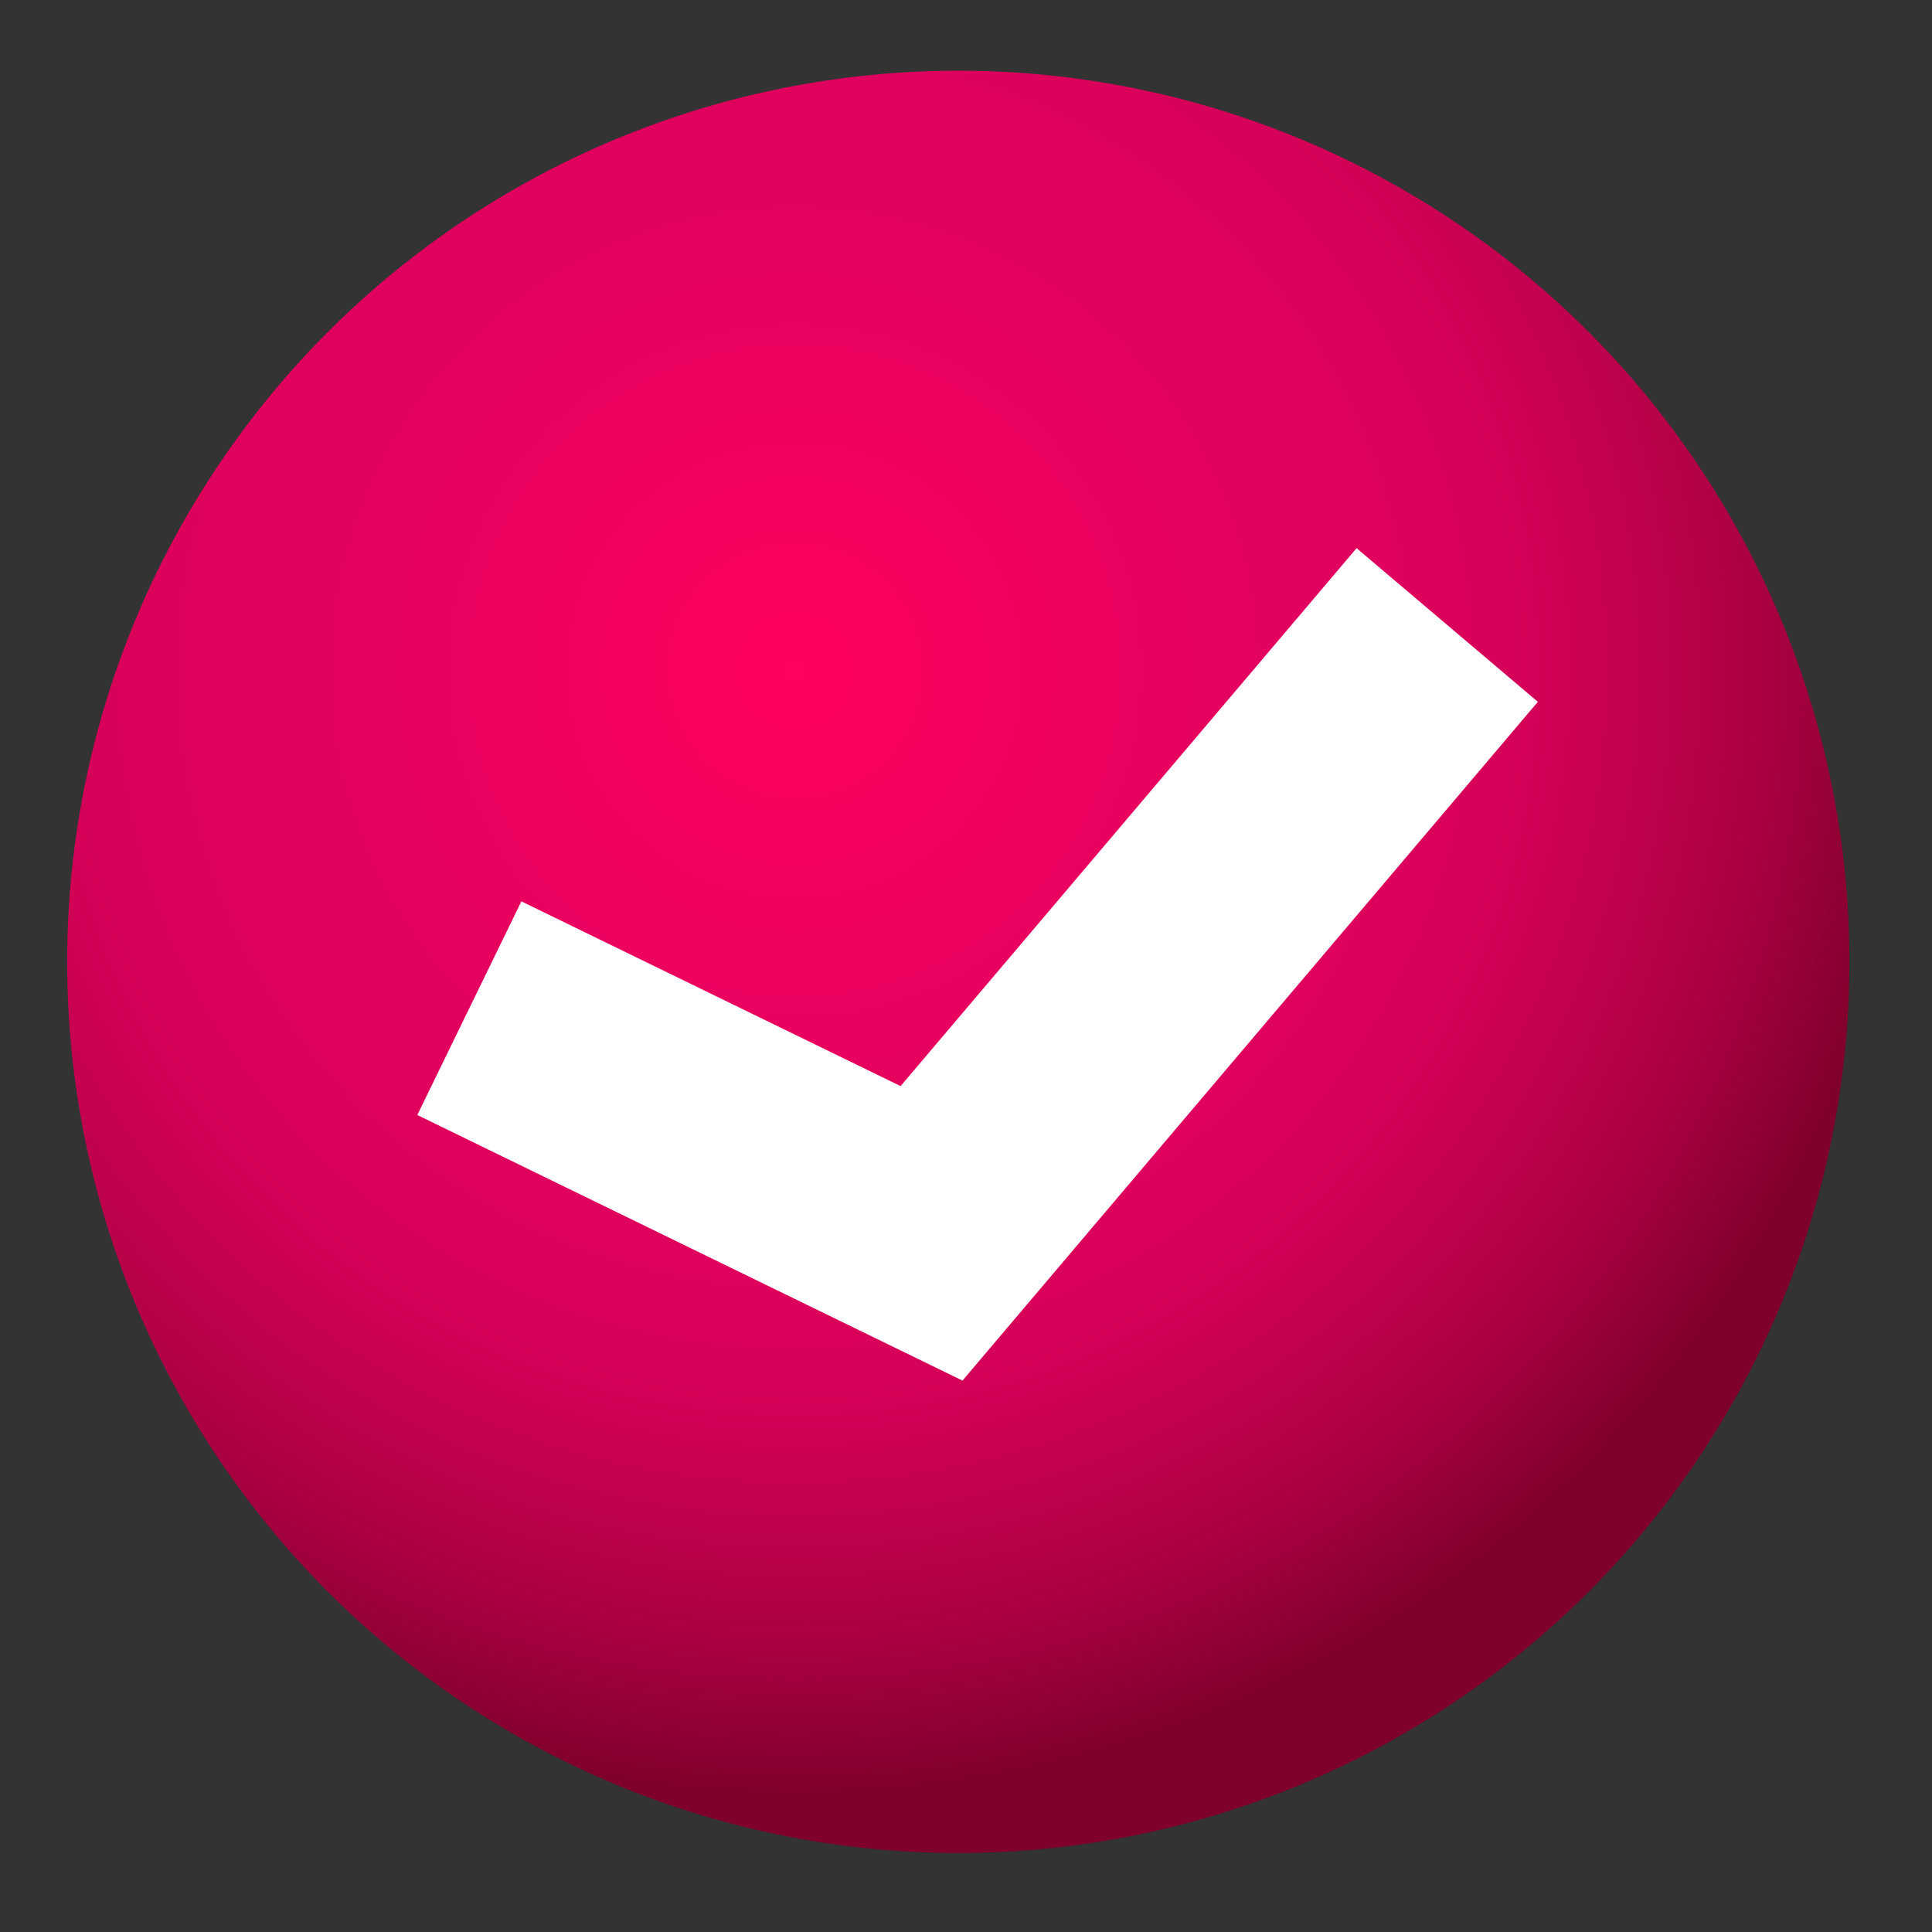
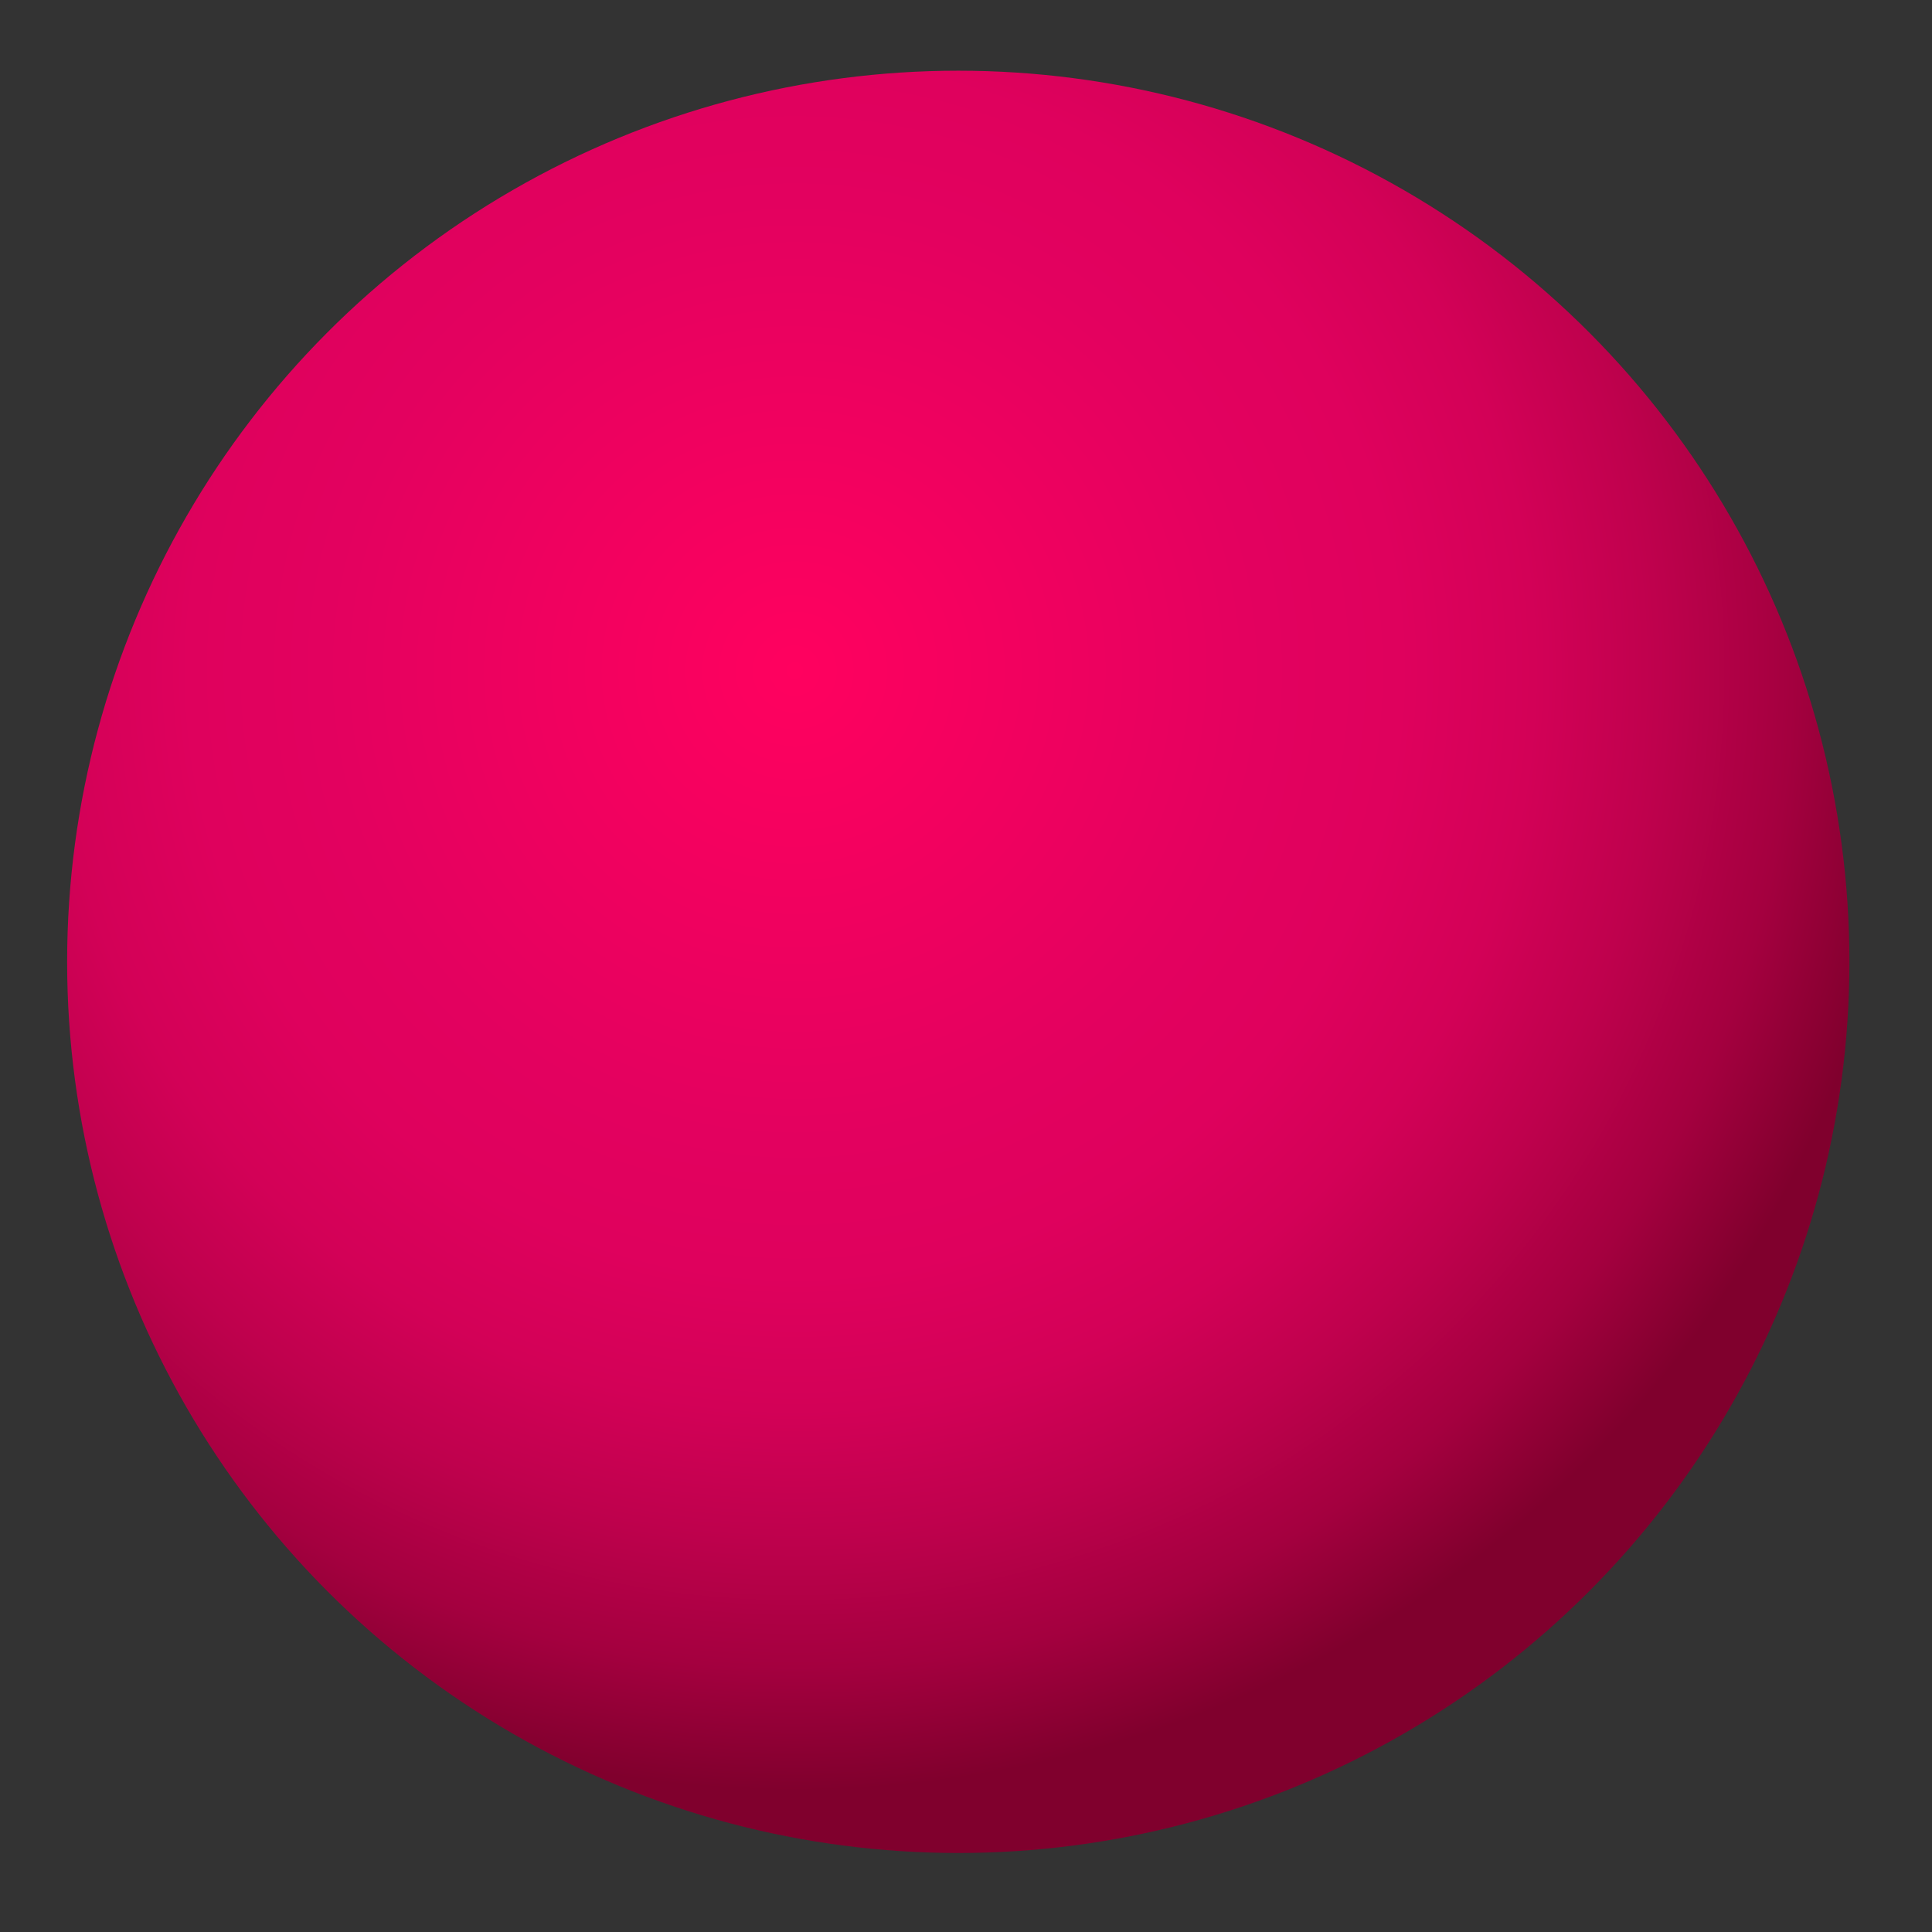
<svg xmlns="http://www.w3.org/2000/svg" id="圖層_1" data-name="圖層 1" viewBox="0 0 32.52 32.52">
  <rect x="0" y="0" width="32.52" height="32.52" fill="#333333" stroke="none" />
  <defs>
    <style>.cls-1{fill:url(#radial-gradient);}.cls-2{fill:none;stroke:#fff;stroke-miterlimit:10;stroke-width:4px;}</style>
    <radialGradient id="radial-gradient" cx="13.38" cy="11.29" r="18.84" gradientUnits="userSpaceOnUse">
      <stop offset="0" stop-color="#ff015f" />
      <stop offset="0.42" stop-color="#e3015f" />
      <stop offset="0.54" stop-color="#df015d" />
      <stop offset="0.66" stop-color="#d30157" />
      <stop offset="0.77" stop-color="#bf014d" />
      <stop offset="0.89" stop-color="#a4003f" />
      <stop offset="1" stop-color="#80002d" />
    </radialGradient>
  </defs>
  <circle class="cls-1" cx="16.13" cy="16.19" r="15" />
-   <polyline class="cls-2" points="7.9 16.97 15.68 20.76 24.36 10.52" />
</svg>